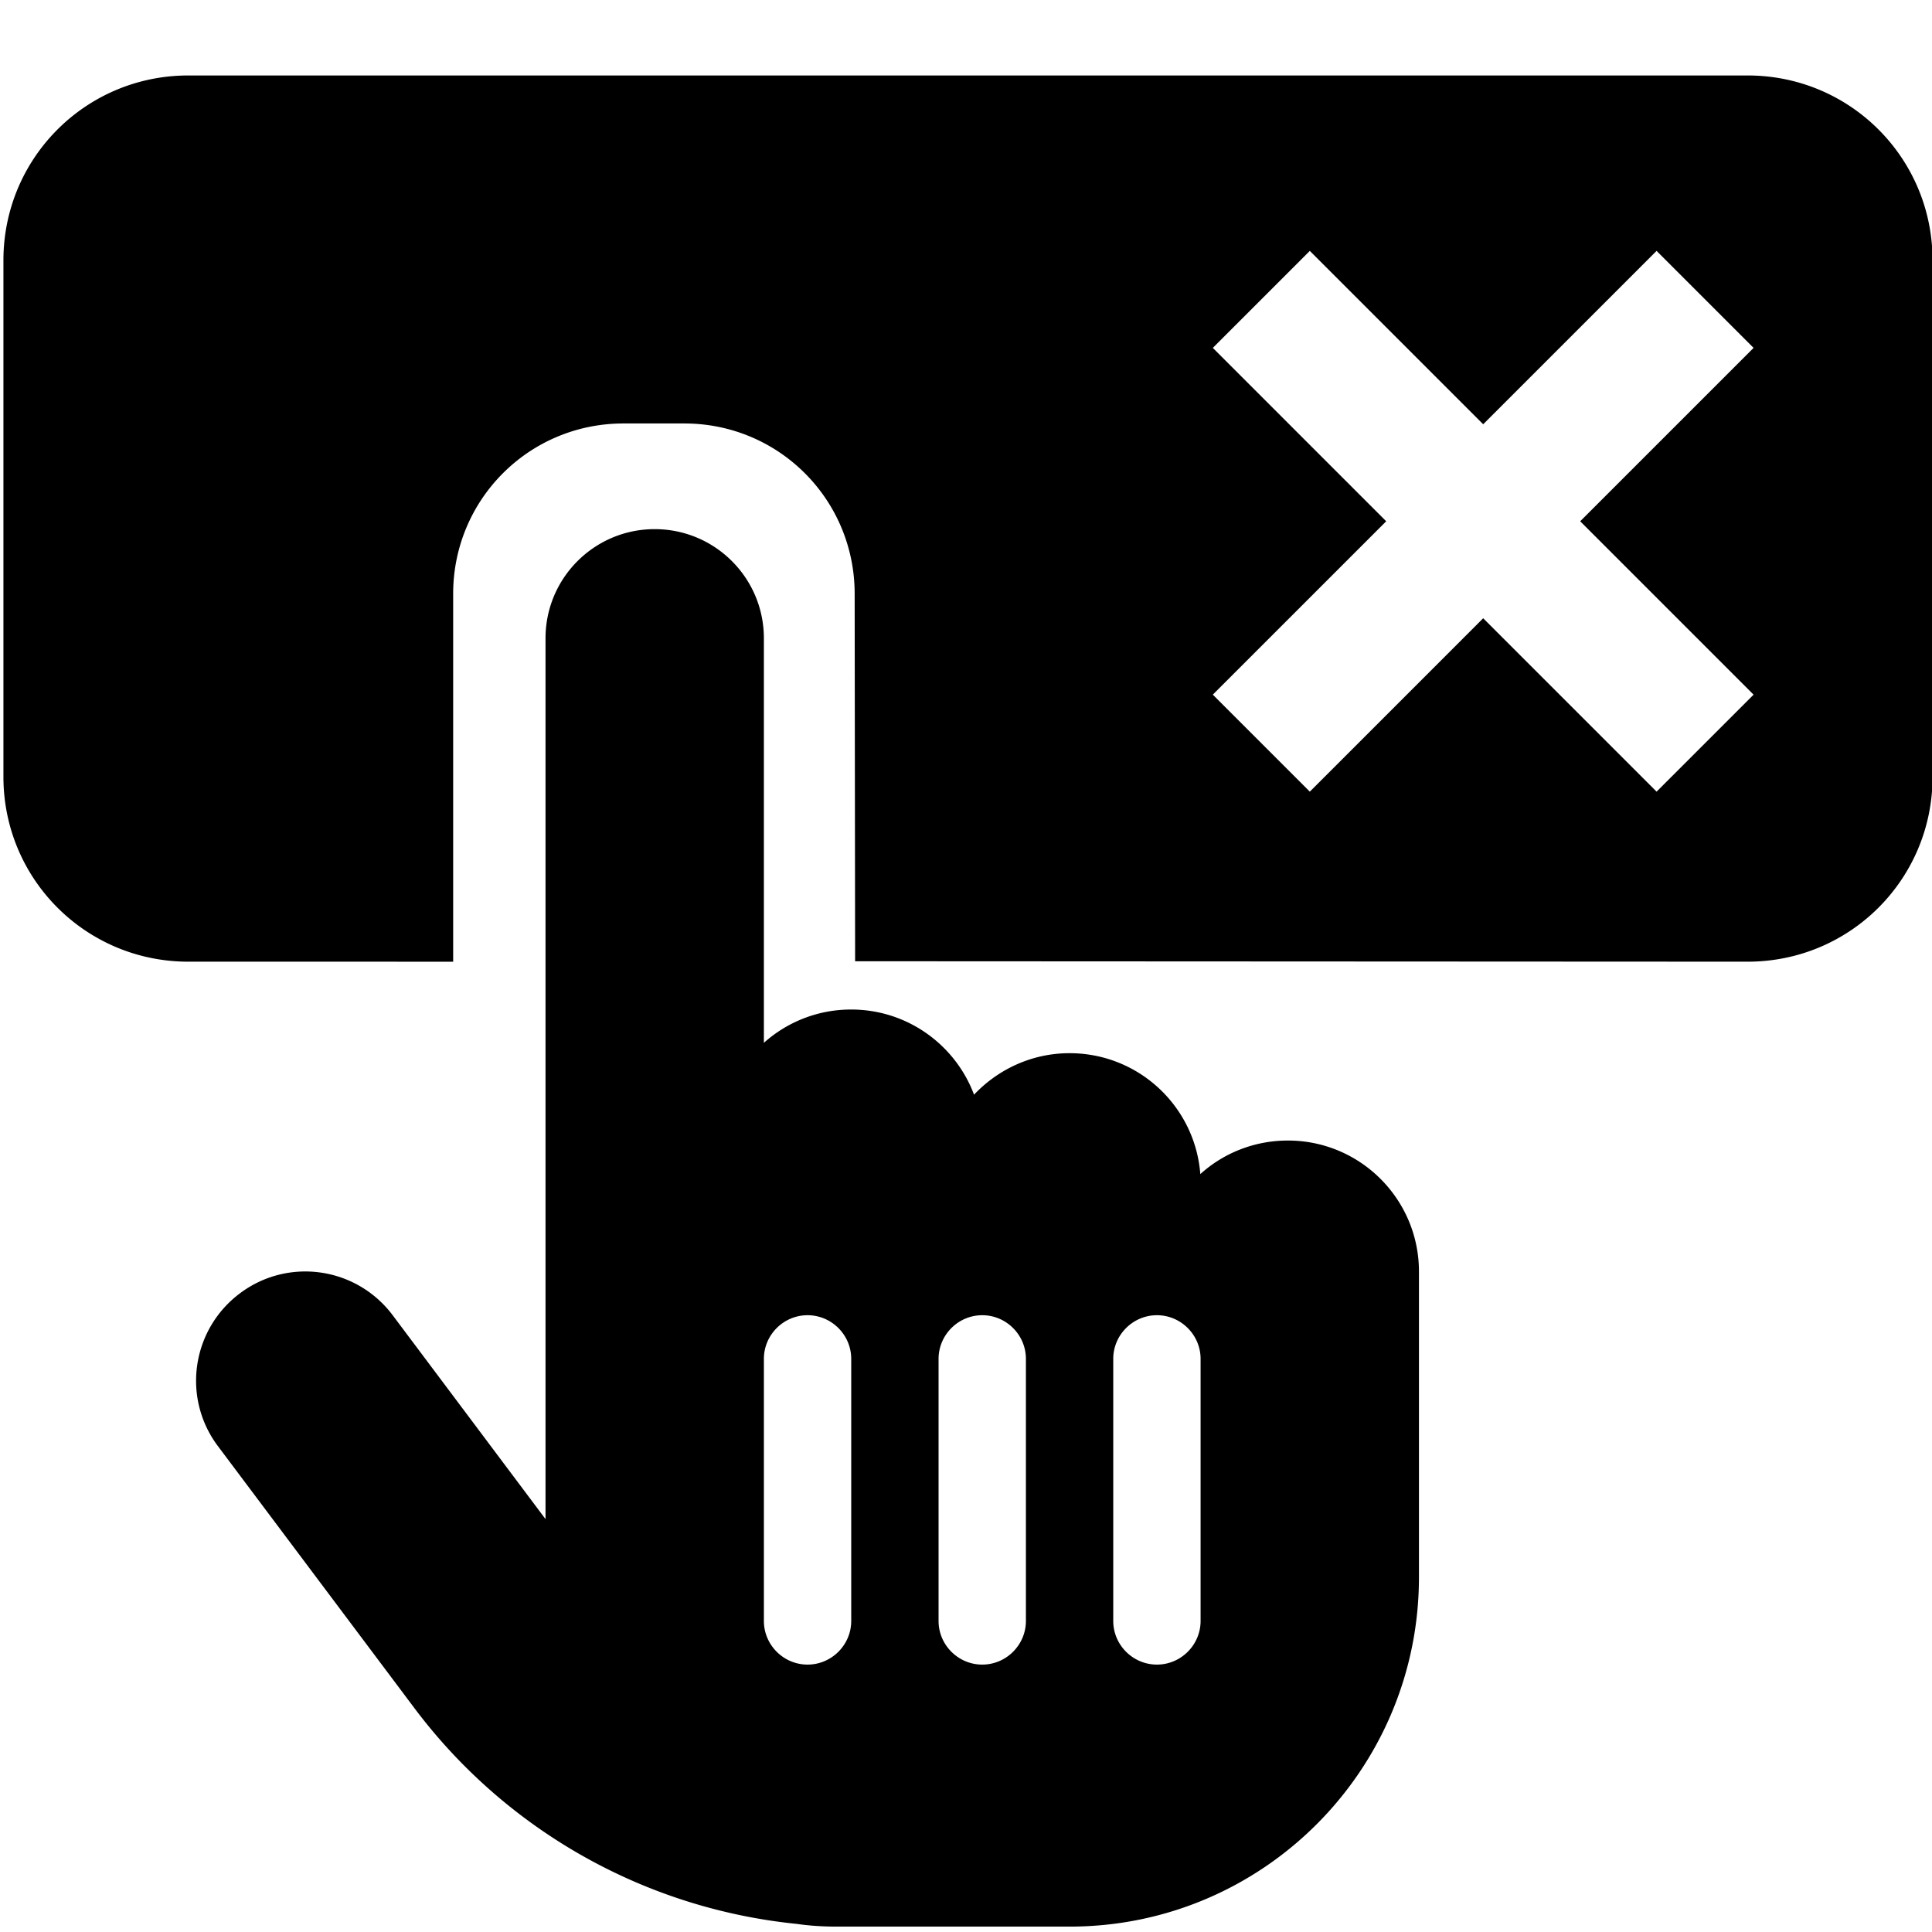
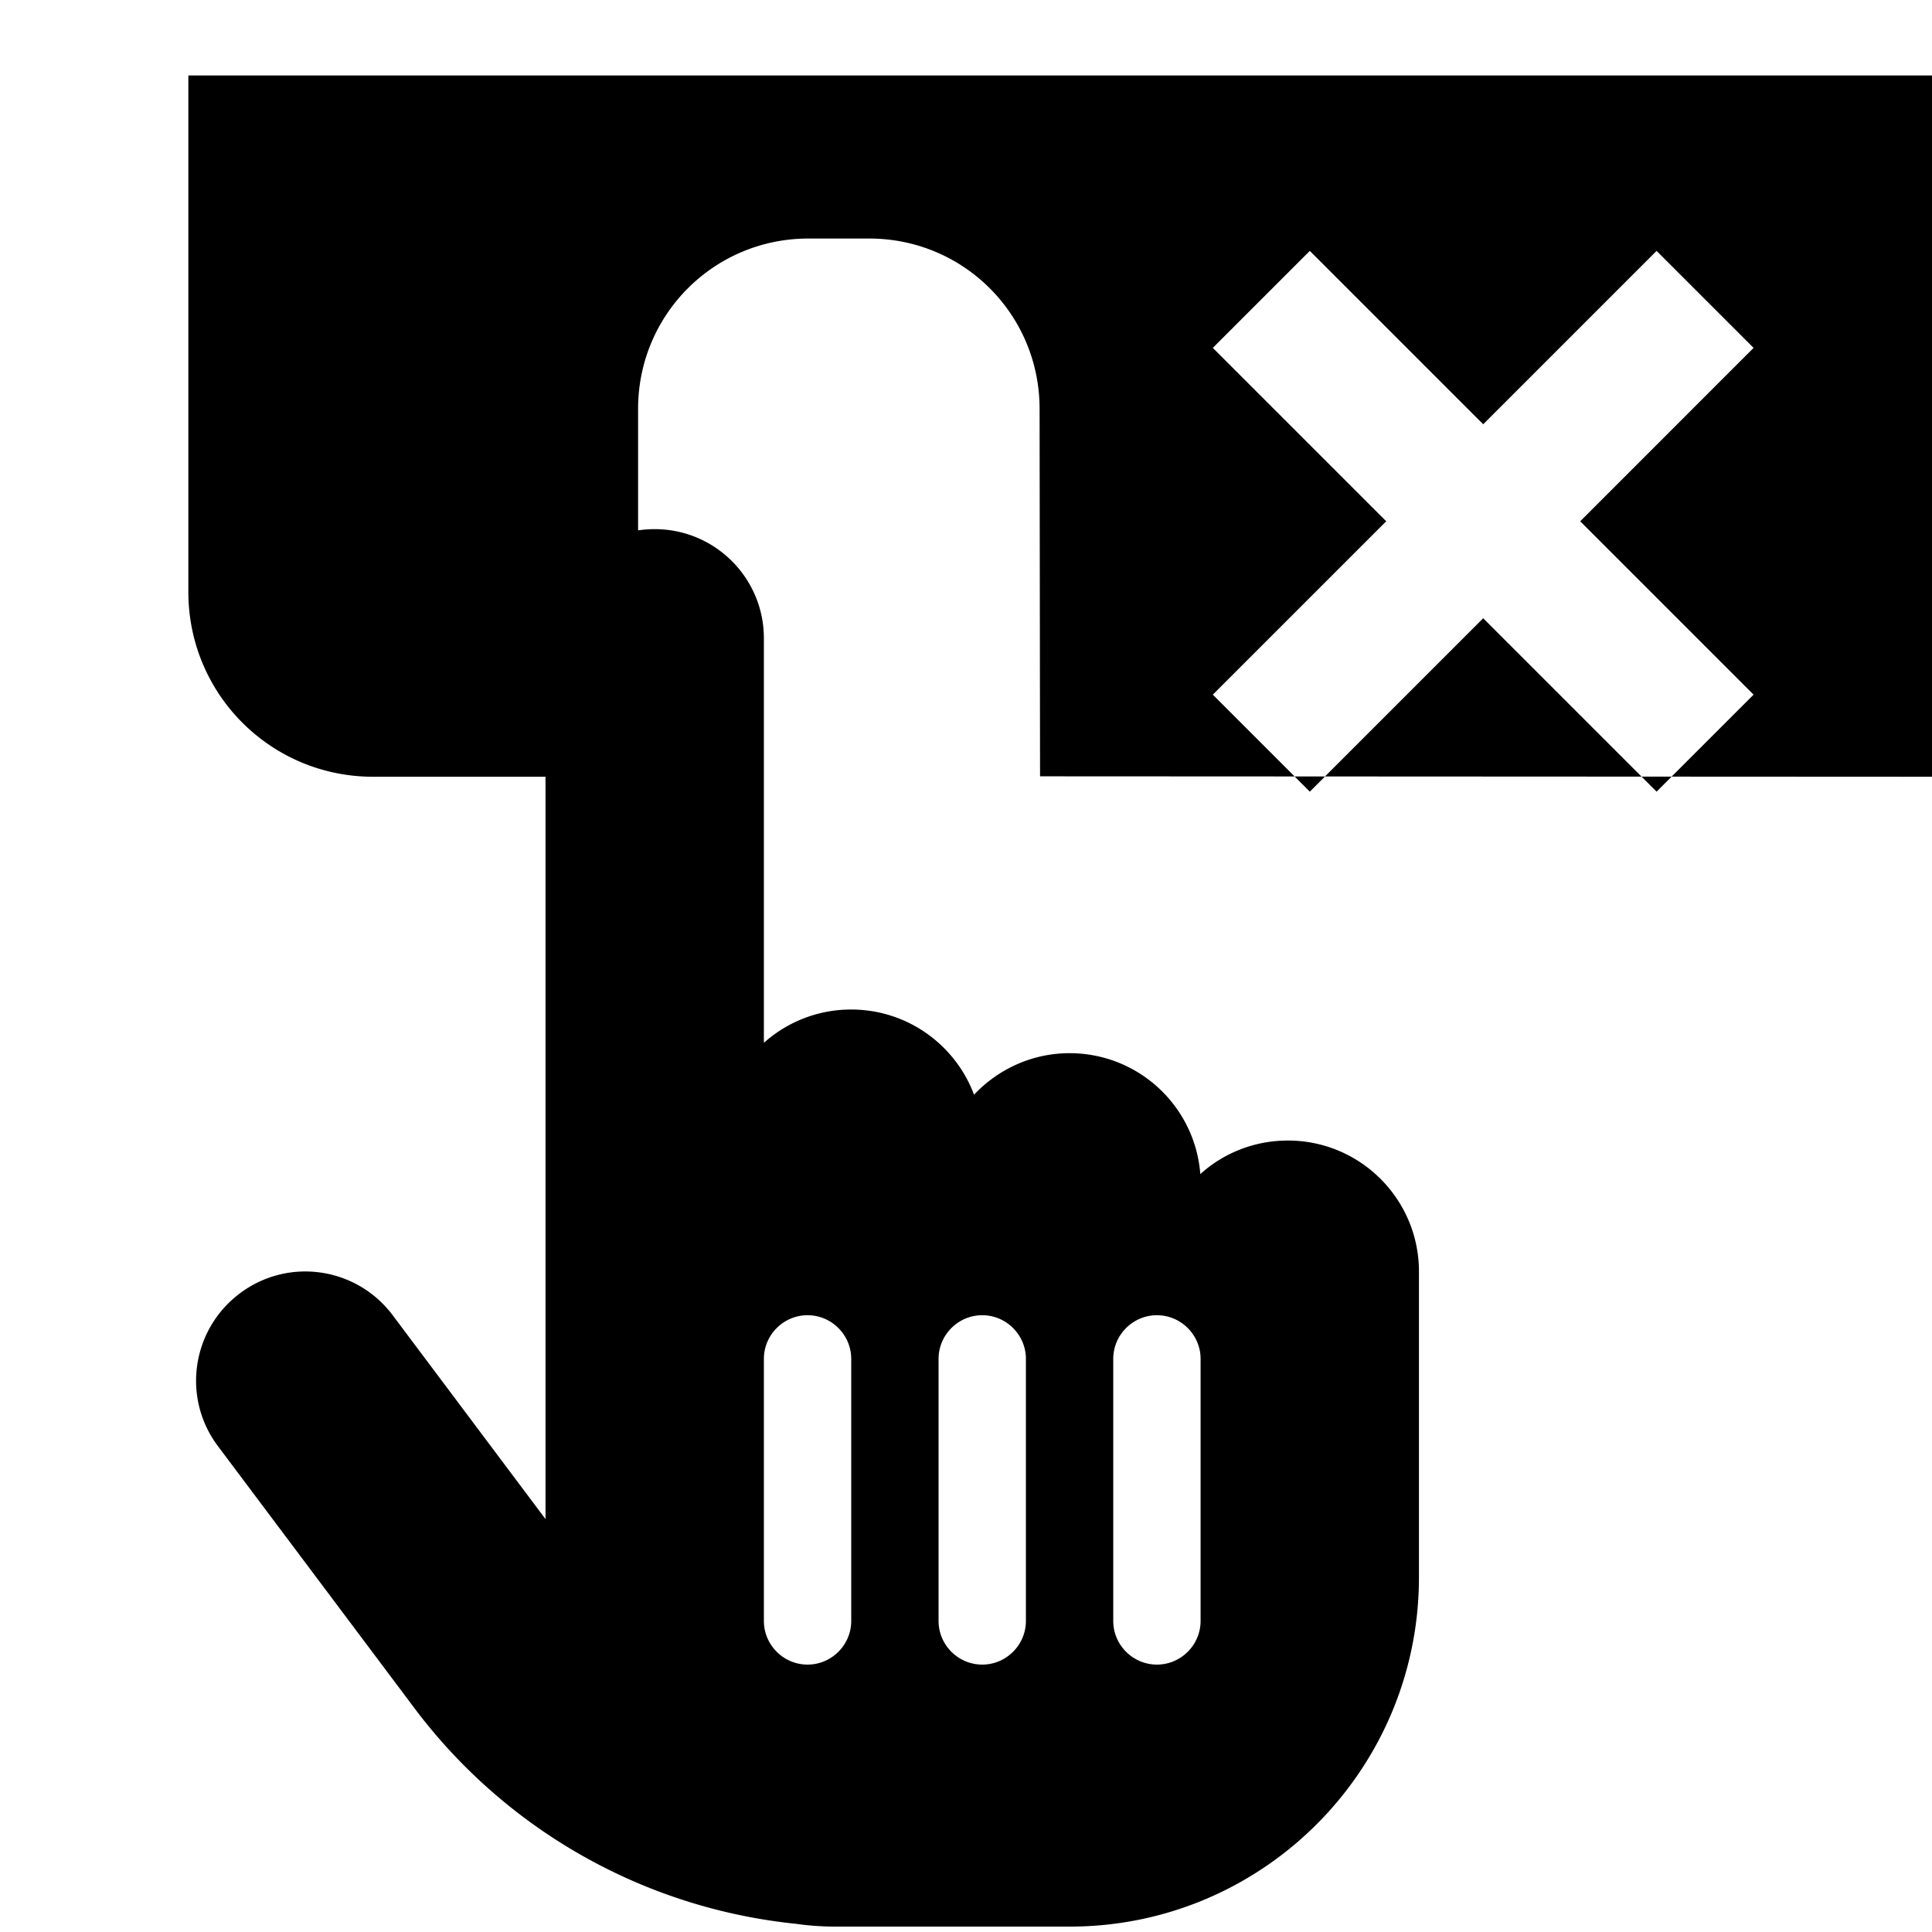
<svg xmlns="http://www.w3.org/2000/svg" xml:space="preserve" width="512" height="512" viewBox="0 0 512 512">
-   <path d="M49.916 20C22.766 20 .908 41.858.908 69.008v136.844c0 27.15 21.858 49.005 49.008 49.005l70.176.004v-97.498c0-25.007 20.133-45.14 45.14-45.14h16.122c25.007 0 45.14 20.133 45.14 45.14l.121 97.377 236.526.117c27.15 0 49.007-21.855 49.007-49.005V69.008c0-27.15-21.857-49.008-49.007-49.008zm297.2 46.488 45.947 45.948 45.949-45.948 25.705 25.705-45.947 45.95 45.947 45.947-25.705 25.705-45.95-45.95-45.947 45.95-25.705-25.705 45.95-45.947-45.95-45.95zm-173.612 73.74c-15.986 0-28.934 12.949-28.934 28.934V402.58l-40.506-54.033c-9.62-12.803-27.703-15.406-40.505-5.785-12.803 9.62-15.408 27.703-5.788 40.506l52.08 69.439a144.9 144.9 0 0 0 101.266 57.143c3.472.506 7.016.722 10.633.722h61.701c51.14 0 92.586-41.446 92.586-92.586v-81.011c0-19.169-15.552-34.721-34.72-34.721-8.898 0-17.071 3.329-23.22 8.898-1.374-17.938-16.346-32.045-34.646-32.045-9.982 0-18.953 4.27-25.318 10.997-4.919-13.165-17.648-22.569-32.549-22.569a34.58 34.58 0 0 0-23.147 8.824V169.162c0-15.985-12.948-28.933-28.933-28.933m40.506 208.319c6.365 0 11.574 5.209 11.574 11.574v69.44c0 6.365-5.209 11.572-11.574 11.572s-11.572-5.207-11.572-11.572v-69.44c0-6.365 5.206-11.574 11.572-11.574m46.295 0c6.365 0 11.572 5.209 11.572 11.574v69.44c0 6.365-5.207 11.572-11.572 11.572-6.366 0-11.575-5.207-11.575-11.572v-69.44c0-6.365 5.21-11.574 11.575-11.574m46.293 0c6.365 0 11.572 5.209 11.572 11.574v69.44c0 6.365-5.207 11.572-11.572 11.572-6.366 0-11.575-5.207-11.575-11.572v-69.44c0-6.365 5.21-11.574 11.575-11.574" style="stroke-width:.723" />
+   <path d="M49.916 20v136.844c0 27.15 21.858 49.005 49.008 49.005l70.176.004v-97.498c0-25.007 20.133-45.14 45.14-45.14h16.122c25.007 0 45.14 20.133 45.14 45.14l.121 97.377 236.526.117c27.15 0 49.007-21.855 49.007-49.005V69.008c0-27.15-21.857-49.008-49.007-49.008zm297.2 46.488 45.947 45.948 45.949-45.948 25.705 25.705-45.947 45.95 45.947 45.947-25.705 25.705-45.95-45.95-45.947 45.95-25.705-25.705 45.95-45.947-45.95-45.95zm-173.612 73.74c-15.986 0-28.934 12.949-28.934 28.934V402.58l-40.506-54.033c-9.62-12.803-27.703-15.406-40.505-5.785-12.803 9.62-15.408 27.703-5.788 40.506l52.08 69.439a144.9 144.9 0 0 0 101.266 57.143c3.472.506 7.016.722 10.633.722h61.701c51.14 0 92.586-41.446 92.586-92.586v-81.011c0-19.169-15.552-34.721-34.72-34.721-8.898 0-17.071 3.329-23.22 8.898-1.374-17.938-16.346-32.045-34.646-32.045-9.982 0-18.953 4.27-25.318 10.997-4.919-13.165-17.648-22.569-32.549-22.569a34.58 34.58 0 0 0-23.147 8.824V169.162c0-15.985-12.948-28.933-28.933-28.933m40.506 208.319c6.365 0 11.574 5.209 11.574 11.574v69.44c0 6.365-5.209 11.572-11.574 11.572s-11.572-5.207-11.572-11.572v-69.44c0-6.365 5.206-11.574 11.572-11.574m46.295 0c6.365 0 11.572 5.209 11.572 11.574v69.44c0 6.365-5.207 11.572-11.572 11.572-6.366 0-11.575-5.207-11.575-11.572v-69.44c0-6.365 5.21-11.574 11.575-11.574m46.293 0c6.365 0 11.572 5.209 11.572 11.574v69.44c0 6.365-5.207 11.572-11.572 11.572-6.366 0-11.575-5.207-11.575-11.572v-69.44c0-6.365 5.21-11.574 11.575-11.574" style="stroke-width:.723" />
</svg>